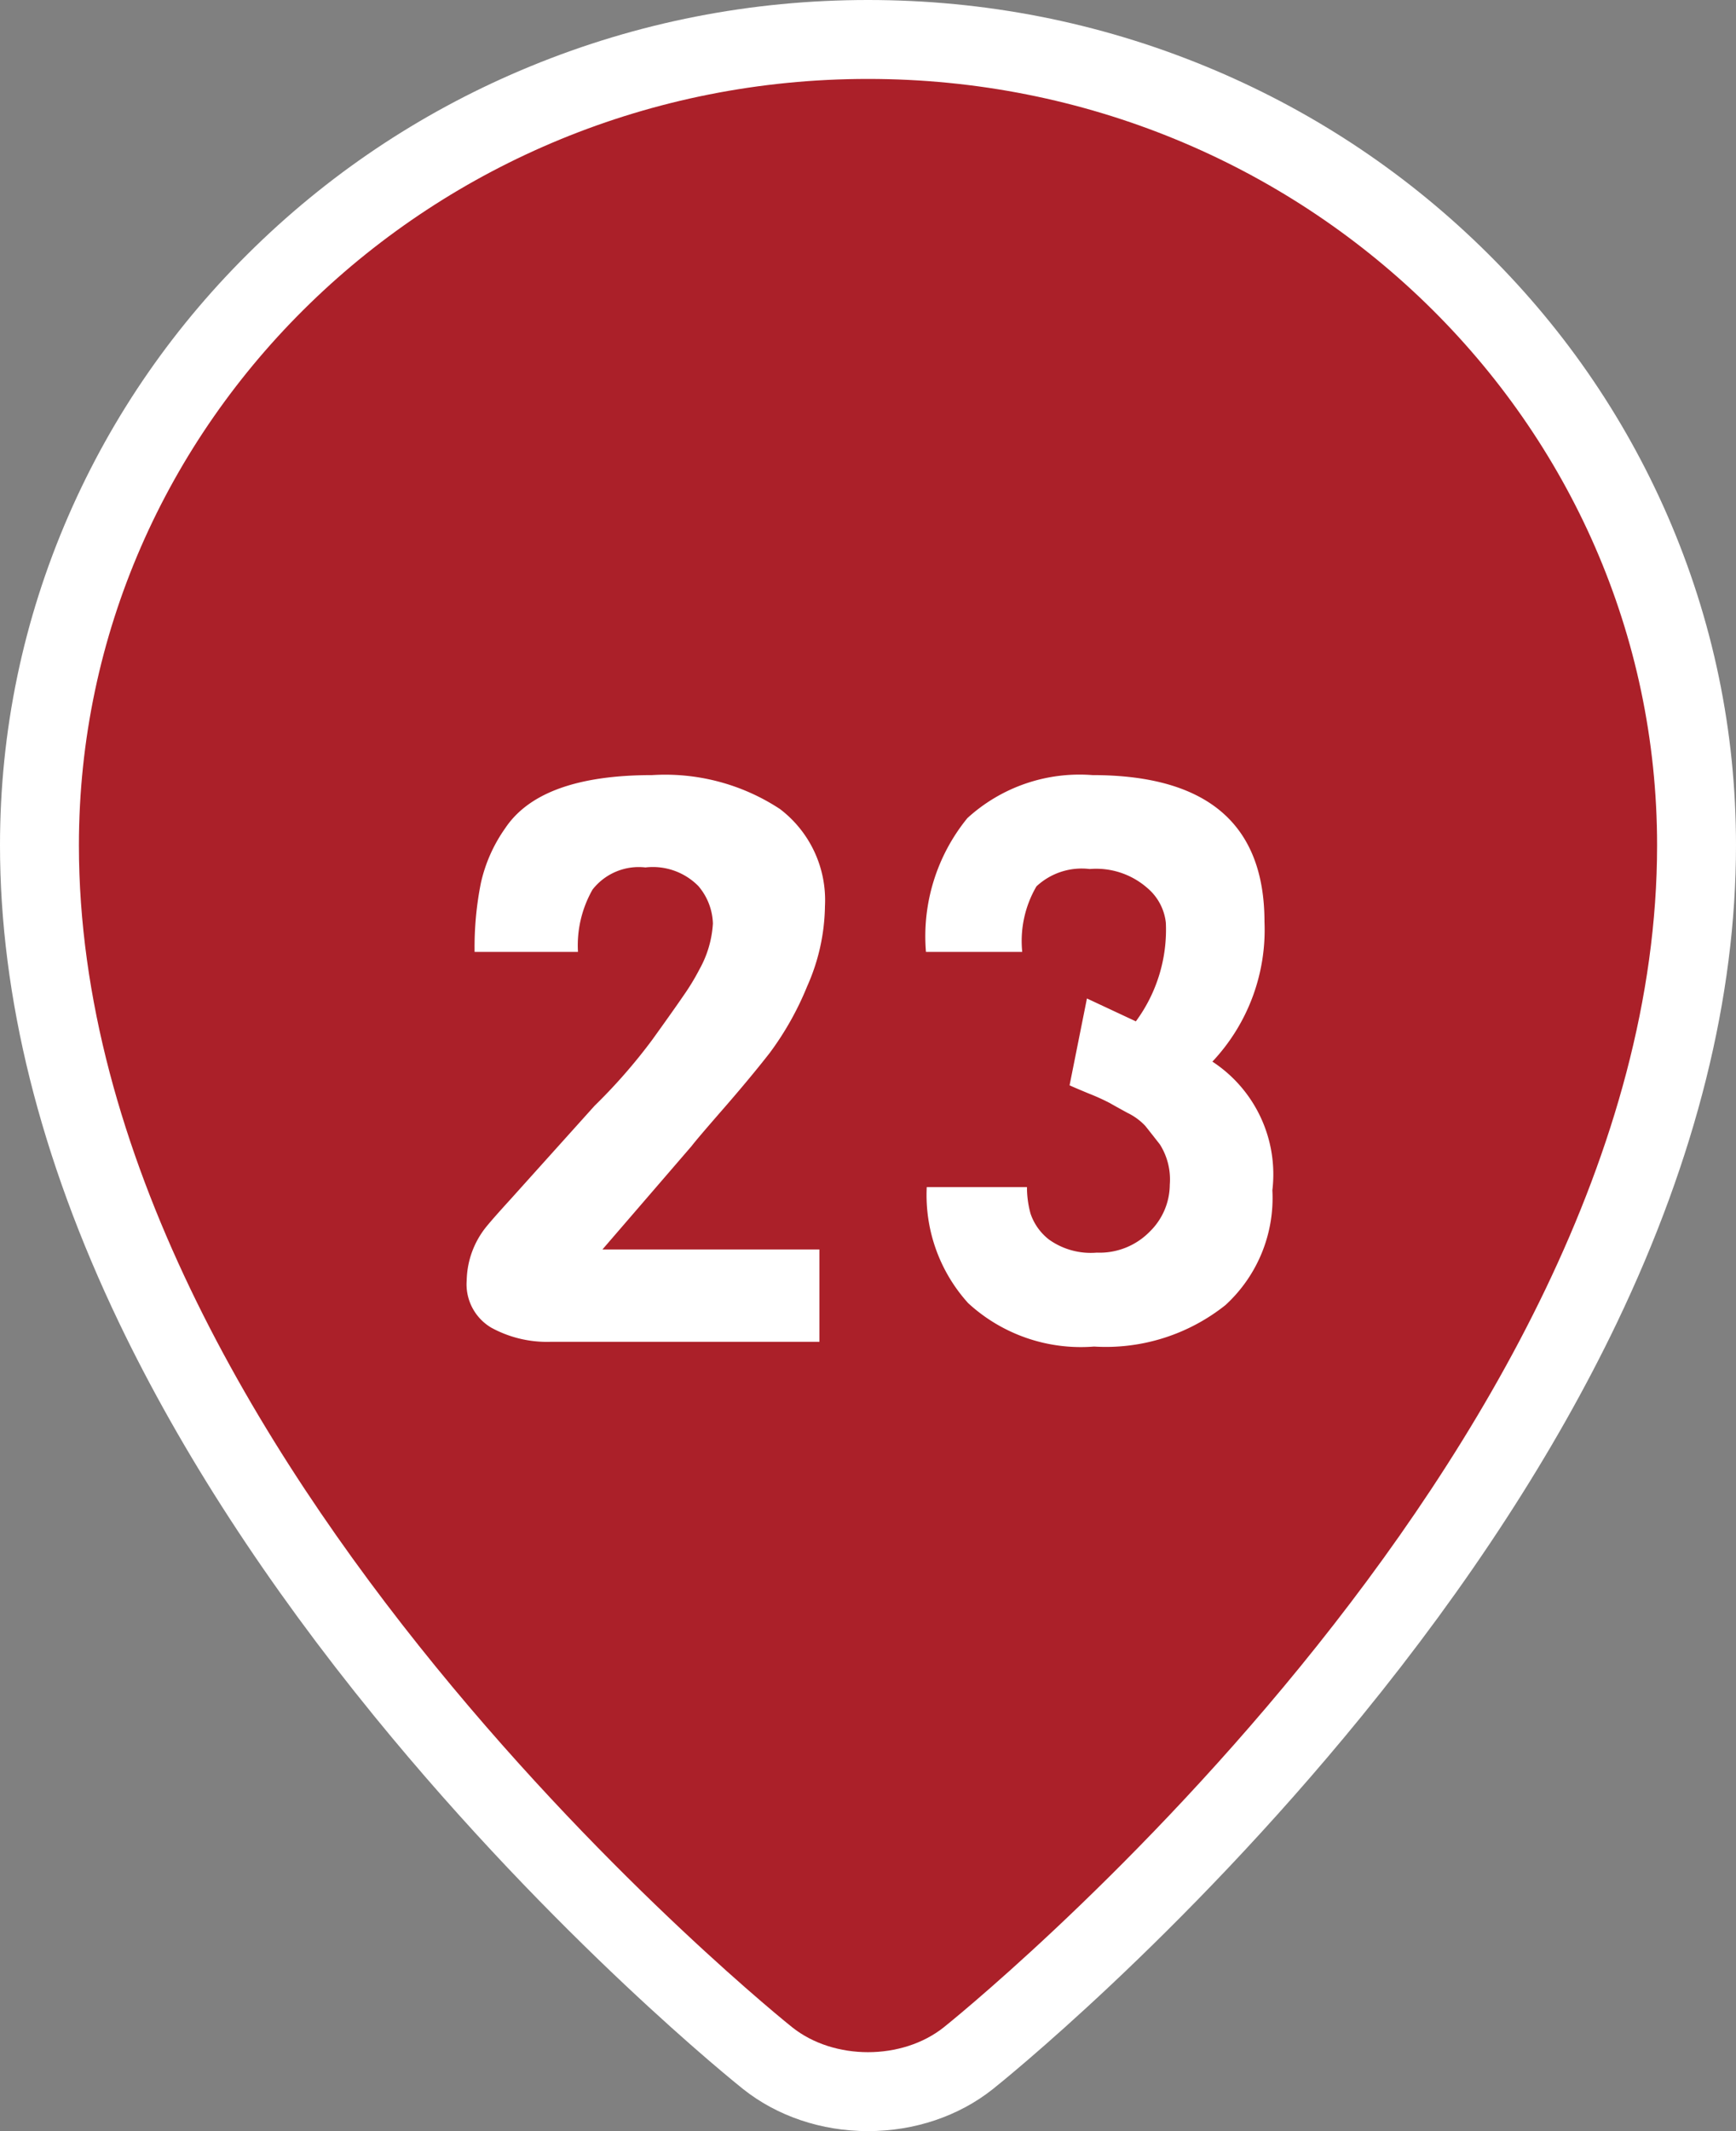
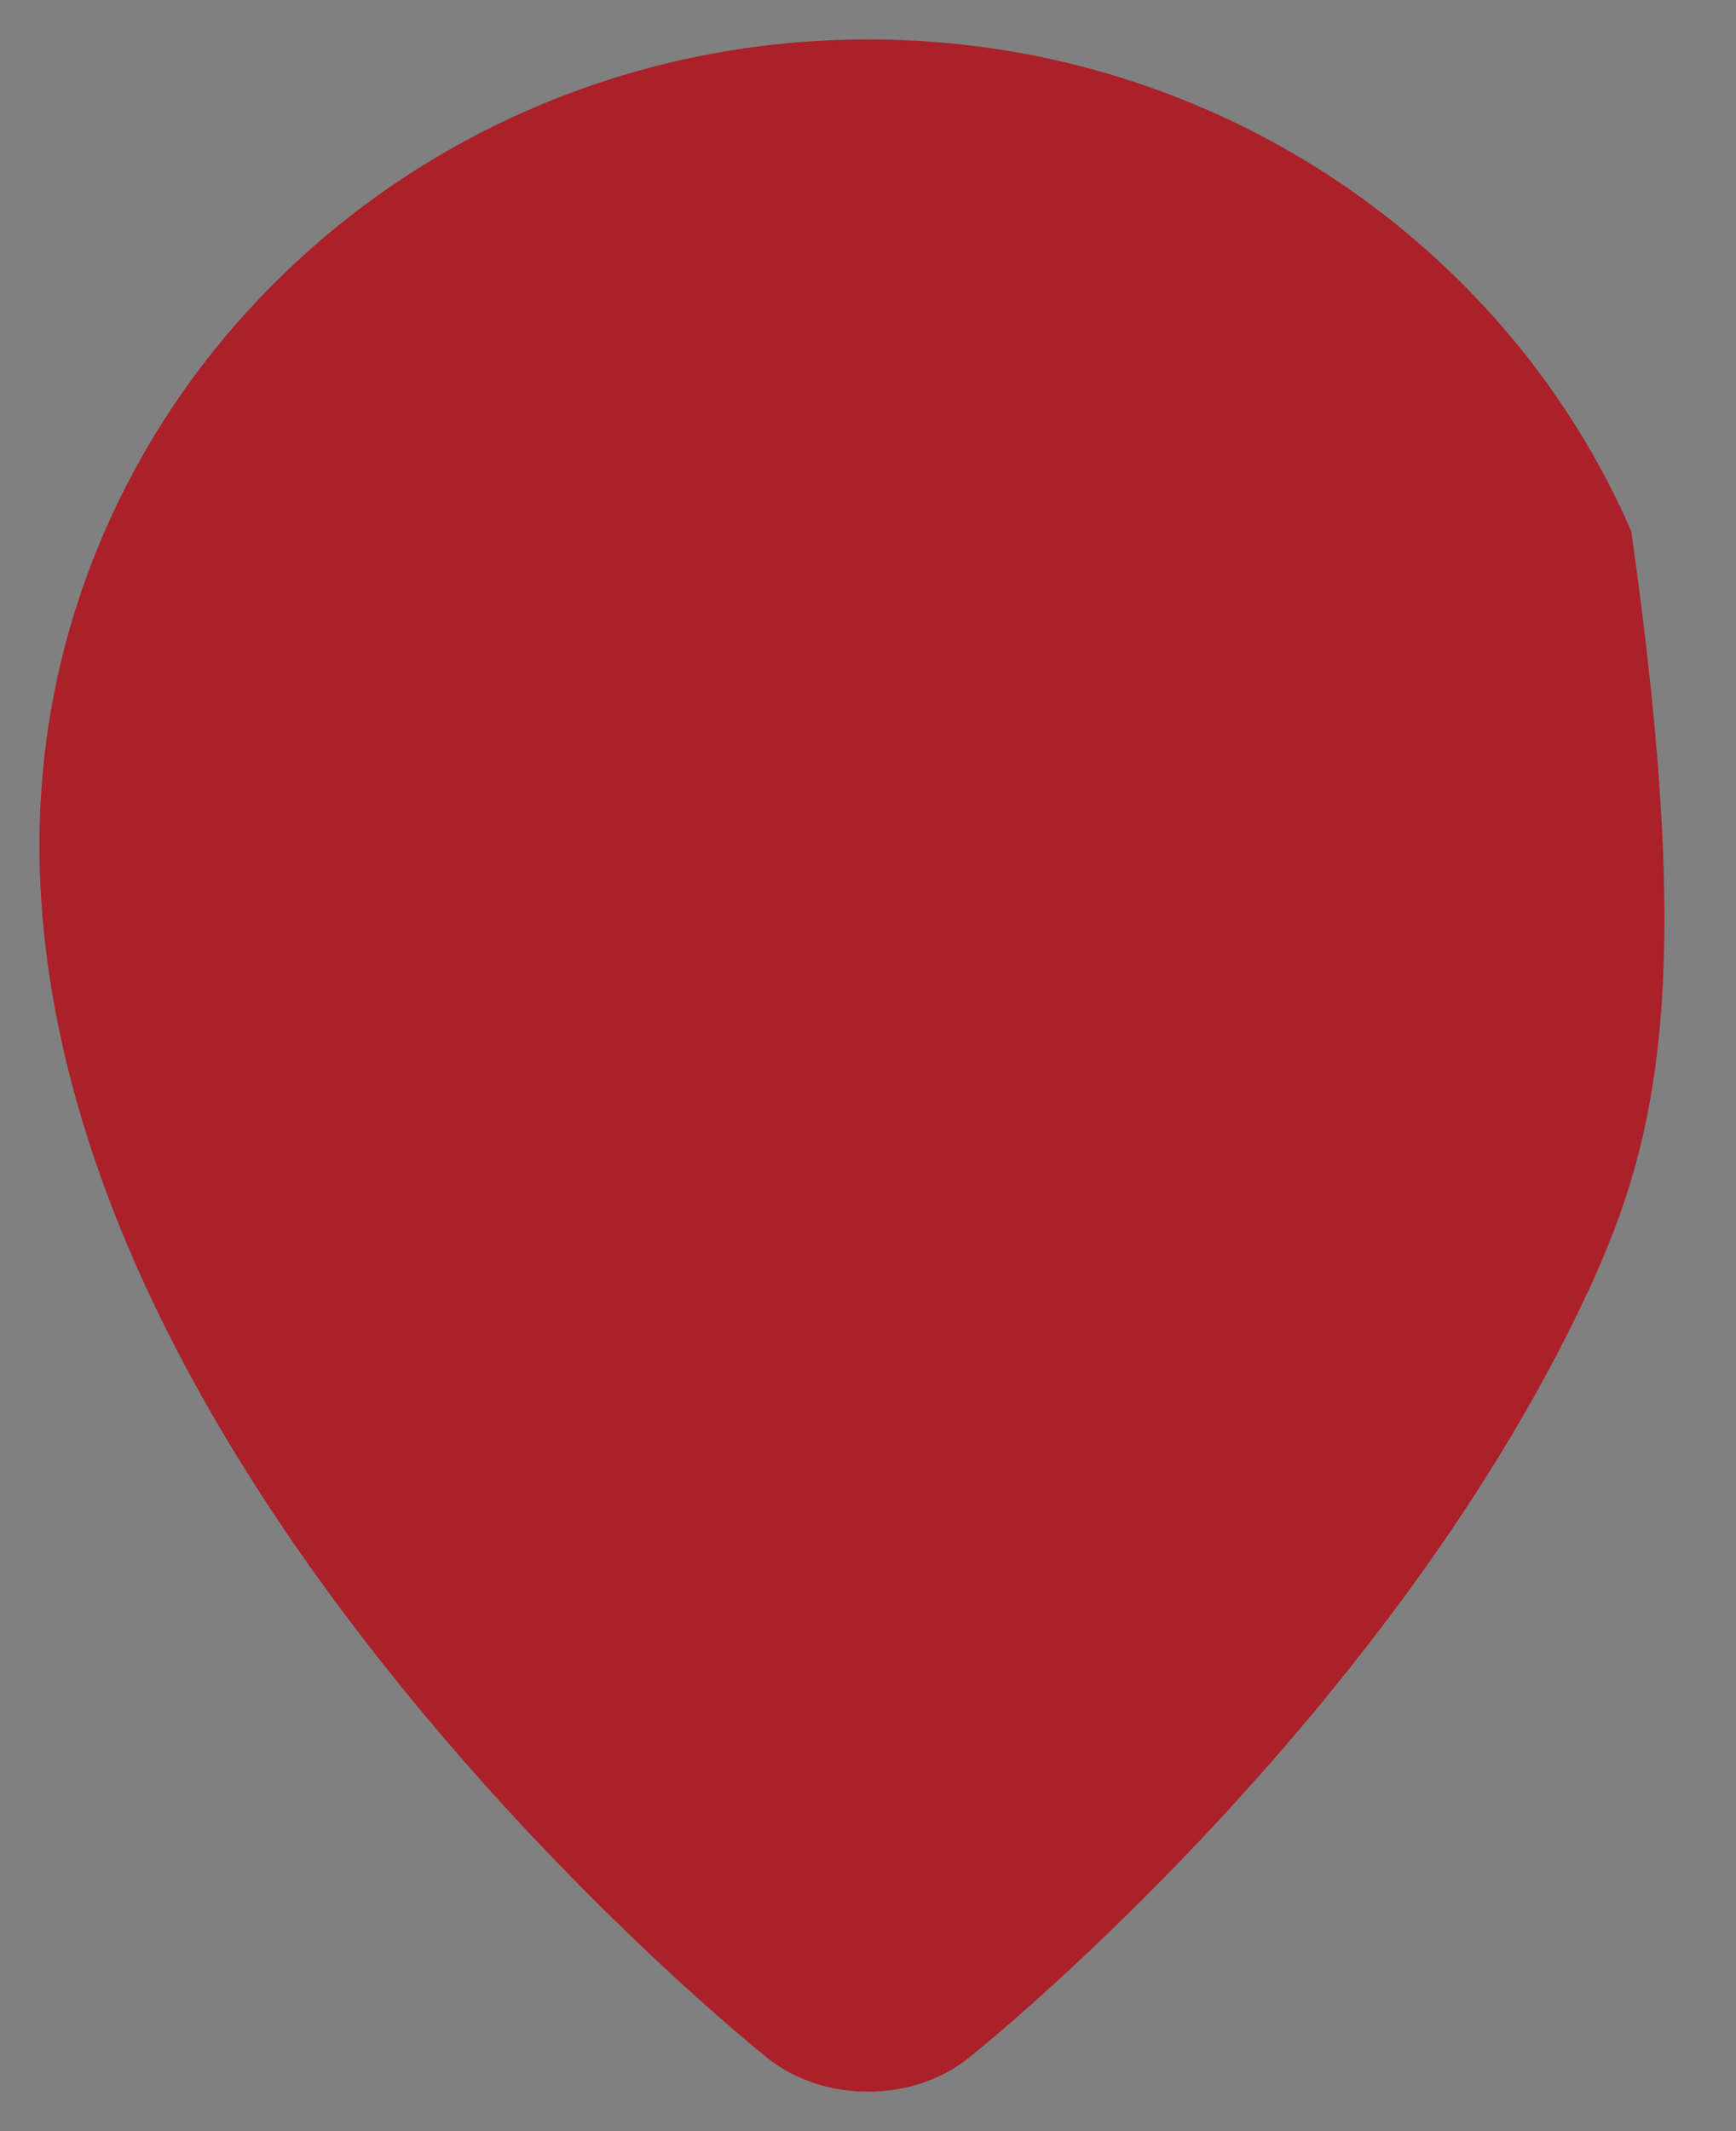
<svg xmlns="http://www.w3.org/2000/svg" width="44" height="54" viewBox="0 0 44 54">
  <rect x="0" y="0" width="44" height="54" fill="#808080" stroke="none" />
  <g id="コンポーネント_59_93" data-name="コンポーネント 59 – 93" transform="translate(2 2)">
    <g id="パス_9326" data-name="パス 9326" transform="translate(-57.151)" fill="#ab2029">
-       <path d="M 77.151 51 C 76.198 51 75.294 50.698 74.607 50.151 C 74.419 50.001 69.951 46.42 65.416 40.857 C 62.741 37.577 60.608 34.291 59.074 31.091 C 57.134 27.043 56.151 23.116 56.151 19.419 C 56.151 16.659 56.708 13.981 57.806 11.461 C 58.866 9.028 60.382 6.845 62.312 4.97 C 64.241 3.098 66.486 1.628 68.986 0.601 C 71.573 -0.461 74.32 -1 77.151 -1 C 79.982 -1 82.729 -0.461 85.316 0.601 C 87.816 1.628 90.061 3.098 91.99 4.97 C 93.92 6.845 95.436 9.028 96.496 11.461 C 97.594 13.982 98.151 16.659 98.151 19.419 C 98.151 23.116 97.168 27.043 95.228 31.091 C 93.694 34.291 91.561 37.577 88.886 40.857 C 84.351 46.42 79.883 50.001 79.695 50.151 C 79.008 50.698 78.104 51 77.151 51 Z" stroke="none" />
-       <path d="M 77.151 0 C 66.105 0 57.151 8.694 57.151 19.419 C 57.151 34.968 75.23 49.369 75.23 49.369 C 76.287 50.21 78.015 50.21 79.072 49.369 C 79.072 49.369 97.151 34.968 97.151 19.419 C 97.151 8.694 88.197 0 77.151 0 M 77.151 -2 C 80.113 -2 82.988 -1.436 85.696 -0.324 C 88.314 0.751 90.666 2.291 92.686 4.253 C 94.711 6.218 96.301 8.509 97.413 11.061 C 98.566 13.709 99.151 16.521 99.151 19.419 C 99.151 23.267 98.134 27.339 96.13 31.523 C 94.562 34.794 92.386 38.147 89.661 41.489 C 85.059 47.134 80.509 50.781 80.318 50.933 C 79.454 51.621 78.33 52 77.151 52 C 75.972 52 74.848 51.621 73.984 50.933 C 73.793 50.781 69.243 47.134 64.64 41.489 C 61.916 38.147 59.74 34.794 58.172 31.523 C 56.167 27.339 55.151 23.267 55.151 19.419 C 55.151 16.521 55.736 13.709 56.889 11.061 C 58.001 8.509 59.591 6.218 61.616 4.253 C 63.636 2.291 65.988 0.751 68.606 -0.324 C 71.314 -1.436 74.189 -2 77.151 -2 Z" stroke="none" fill="#fff" />
+       <path d="M 77.151 51 C 76.198 51 75.294 50.698 74.607 50.151 C 74.419 50.001 69.951 46.42 65.416 40.857 C 62.741 37.577 60.608 34.291 59.074 31.091 C 57.134 27.043 56.151 23.116 56.151 19.419 C 56.151 16.659 56.708 13.981 57.806 11.461 C 58.866 9.028 60.382 6.845 62.312 4.97 C 64.241 3.098 66.486 1.628 68.986 0.601 C 71.573 -0.461 74.32 -1 77.151 -1 C 79.982 -1 82.729 -0.461 85.316 0.601 C 87.816 1.628 90.061 3.098 91.99 4.97 C 93.92 6.845 95.436 9.028 96.496 11.461 C 98.151 23.116 97.168 27.043 95.228 31.091 C 93.694 34.291 91.561 37.577 88.886 40.857 C 84.351 46.42 79.883 50.001 79.695 50.151 C 79.008 50.698 78.104 51 77.151 51 Z" stroke="none" />
    </g>
-     <path id="パス_83460" data-name="パス 83460" d="M-1.23,0H-8.05a2.94,2.94,0,0,1-1.5-.36,1.277,1.277,0,0,1-.62-1.2,2.229,2.229,0,0,1,.5-1.36q.18-.22.6-.68l2.14-2.38A14.043,14.043,0,0,0-5.47-7.65q.54-.75.8-1.13a5.816,5.816,0,0,0,.4-.66,2.7,2.7,0,0,0,.34-1.16,1.53,1.53,0,0,0-.37-.95,1.621,1.621,0,0,0-1.34-.47,1.487,1.487,0,0,0-1.34.56,2.855,2.855,0,0,0-.37,1.58H-9.97a8.286,8.286,0,0,1,.16-1.75,3.865,3.865,0,0,1,.62-1.39q.9-1.34,3.72-1.34a5.294,5.294,0,0,1,3.24.86,2.9,2.9,0,0,1,1.14,2.46,5.141,5.141,0,0,1-.45,2.03,7.661,7.661,0,0,1-.95,1.69q-.5.64-1.18,1.42t-.8.94L-6.73-2.34h5.5ZM5.11-6.5l.44-2.2,1.24.58a3.908,3.908,0,0,0,.76-2.5,1.341,1.341,0,0,0-.47-.88,1.965,1.965,0,0,0-1.46-.48,1.68,1.68,0,0,0-1.35.44,2.746,2.746,0,0,0-.36,1.66H1.47a4.736,4.736,0,0,1,1.05-3.39,4.212,4.212,0,0,1,3.17-1.09q4.36,0,4.36,3.72A4.868,4.868,0,0,1,8.73-7.1a3.413,3.413,0,0,1,1.52,3.26A3.679,3.679,0,0,1,9.06-.93,4.865,4.865,0,0,1,5.73.12,4.218,4.218,0,0,1,2.54-.98,4.081,4.081,0,0,1,1.49-3.92H4.03a2.535,2.535,0,0,0,.09.67,1.4,1.4,0,0,0,.47.66,1.823,1.823,0,0,0,1.21.33,1.775,1.775,0,0,0,1.34-.53,1.675,1.675,0,0,0,.51-1.19A1.662,1.662,0,0,0,7.4-5q-.25-.32-.37-.47a1.527,1.527,0,0,0-.45-.33q-.33-.18-.45-.25a5.527,5.527,0,0,0-.53-.24Q5.19-6.46,5.11-6.5Z" transform="translate(19.999 32)" fill="#fff" />
  </g>
</svg>